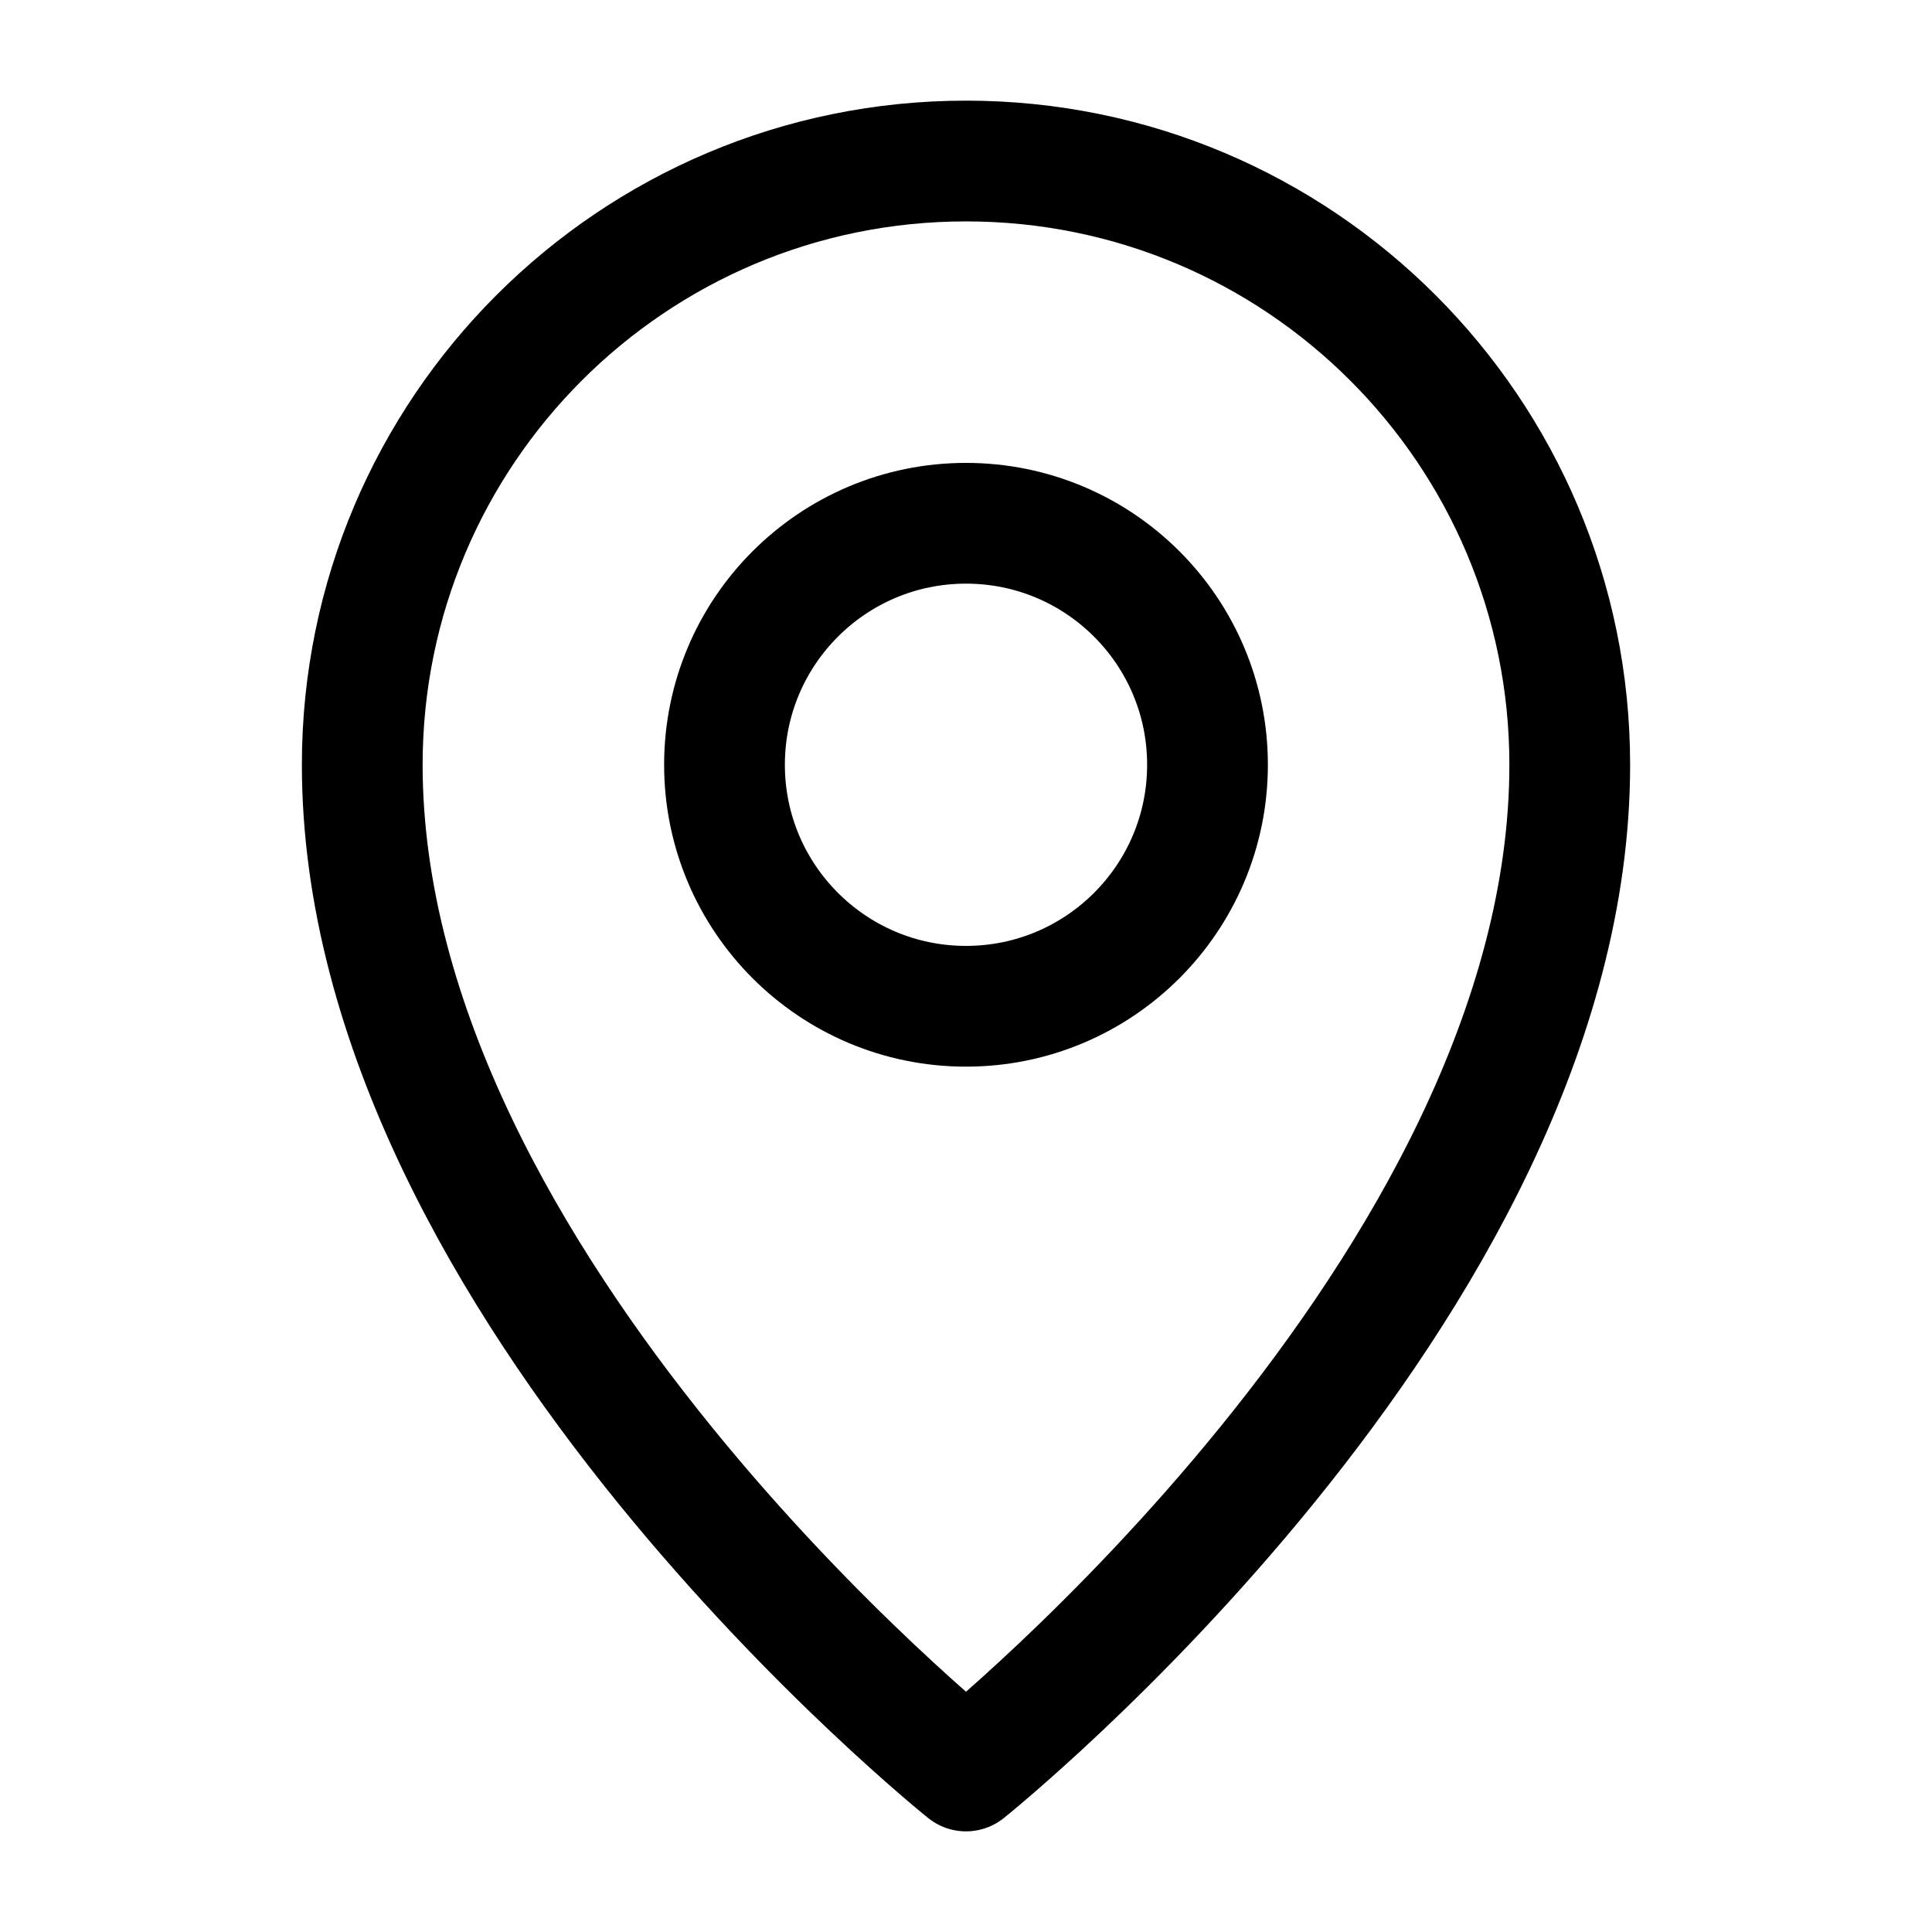
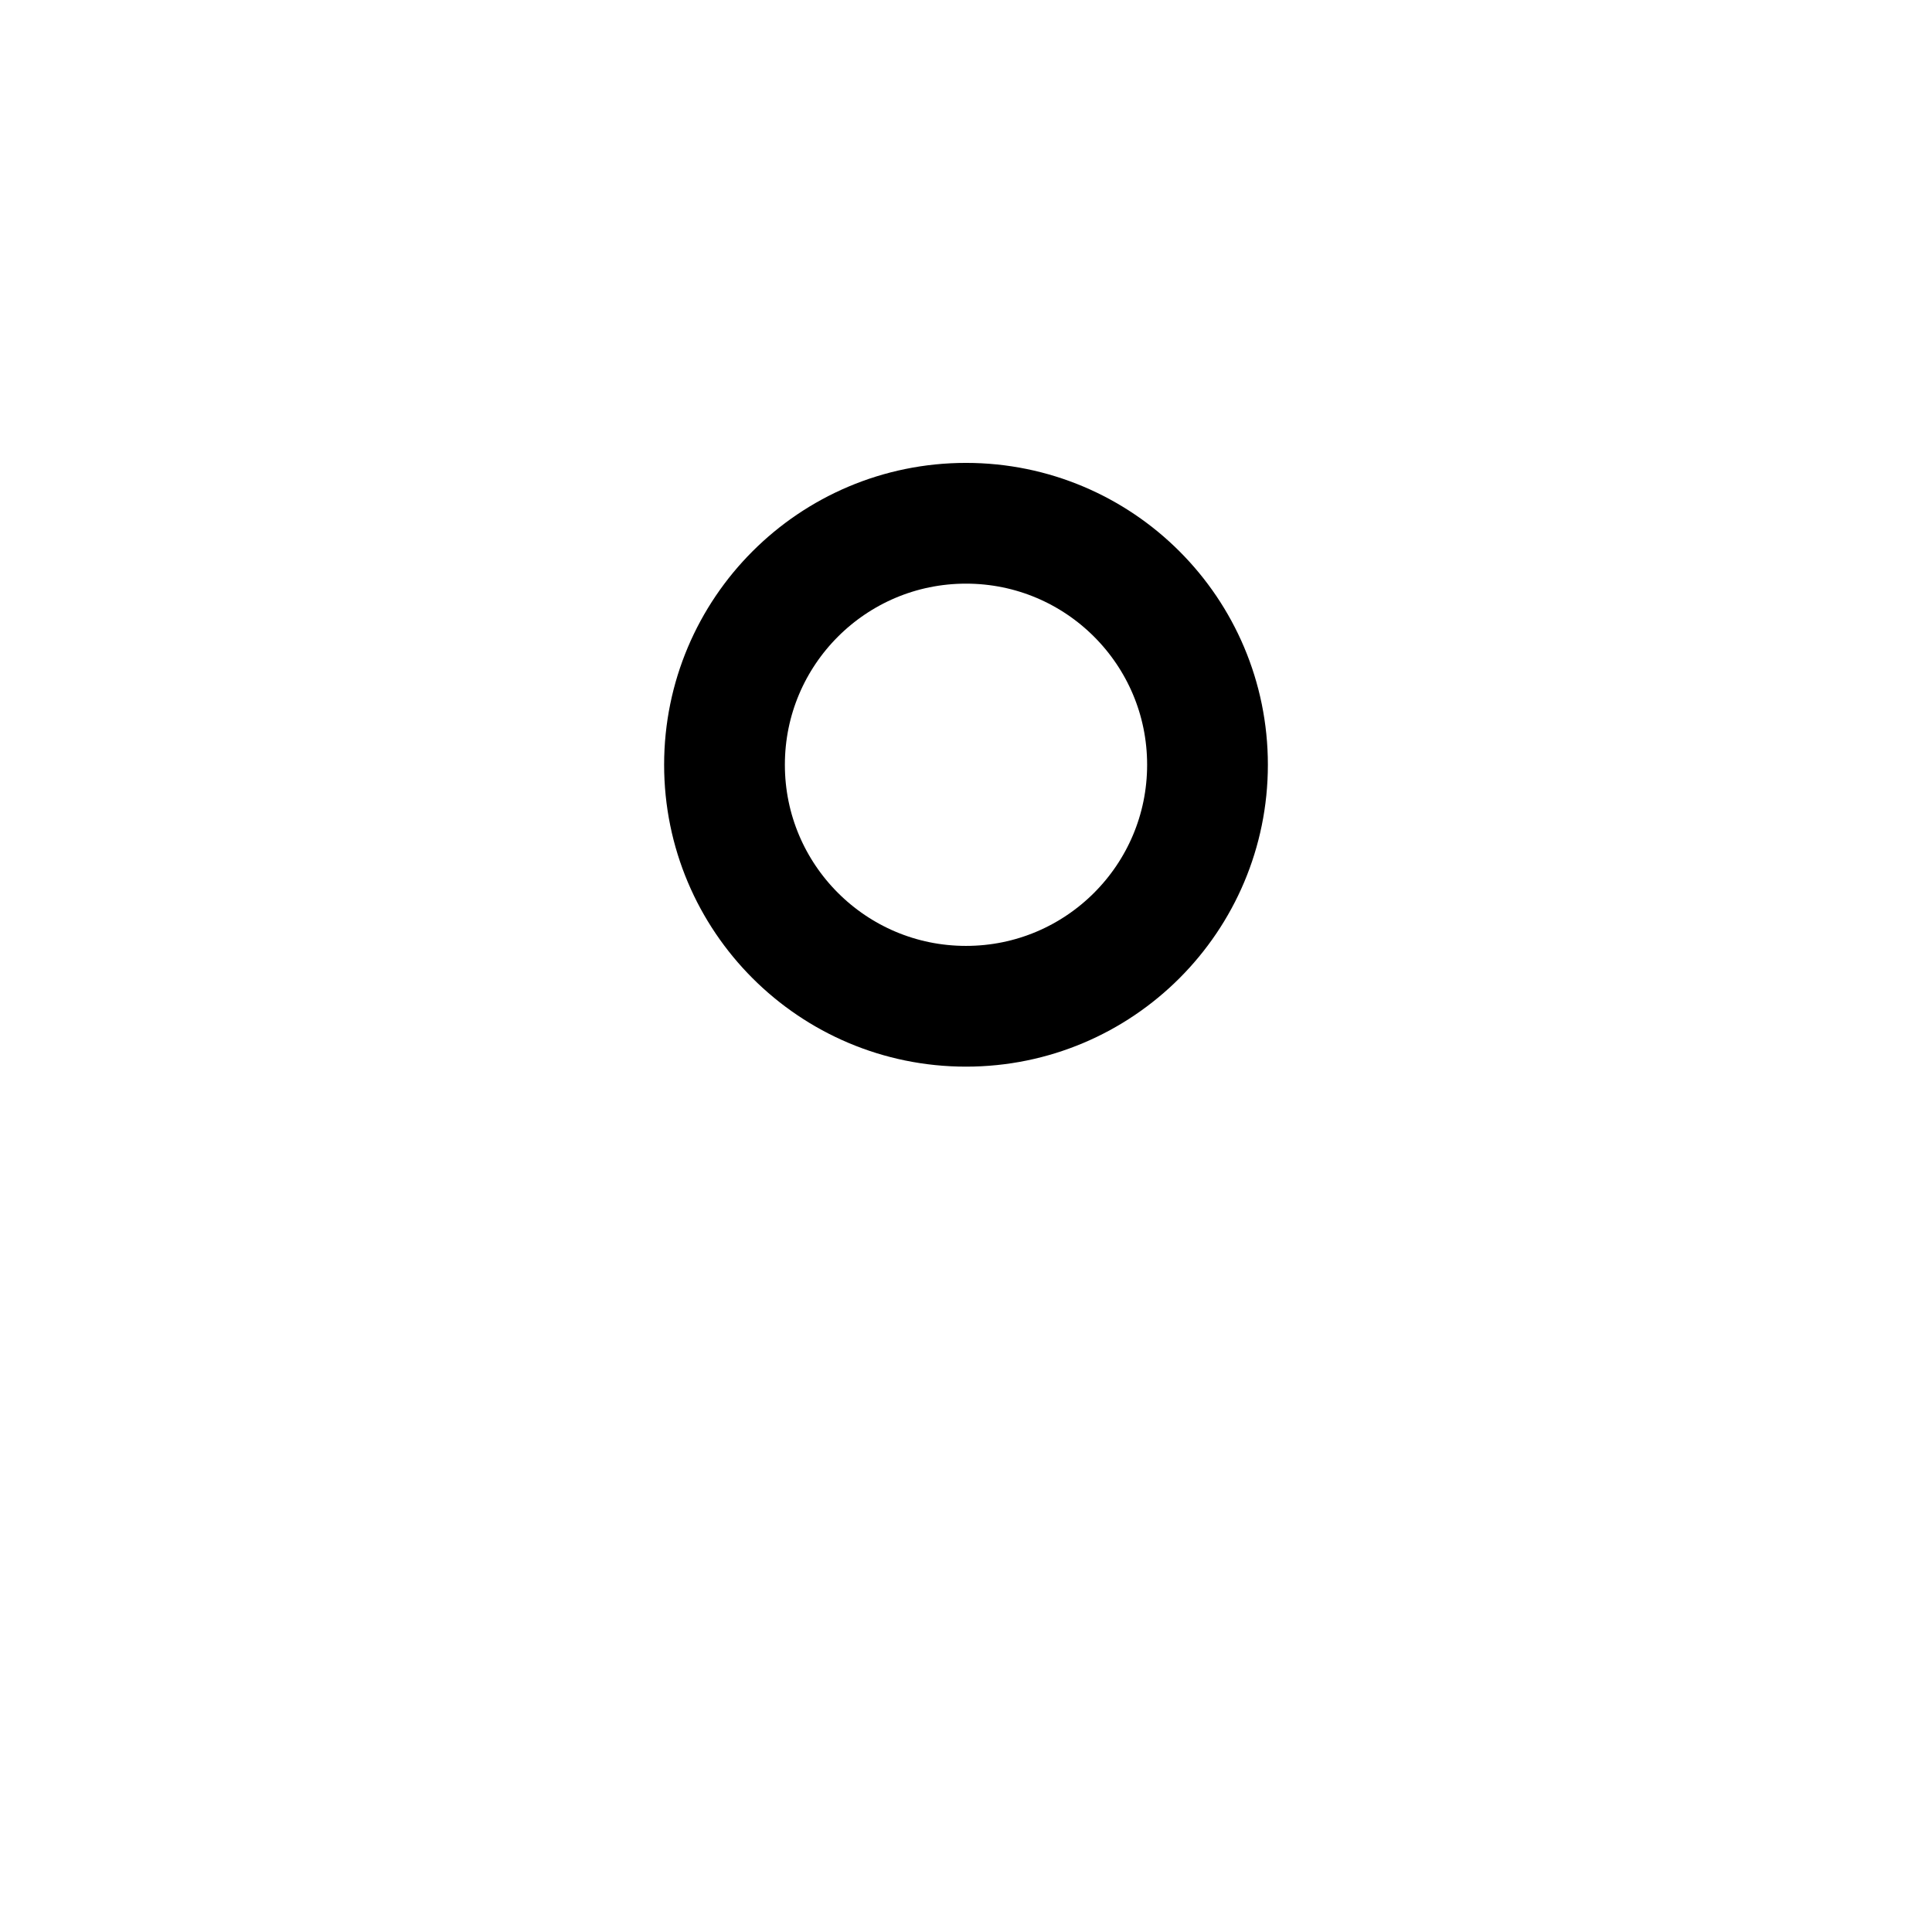
<svg xmlns="http://www.w3.org/2000/svg" width="32" height="32" viewBox="0 0 32 32" fill="none">
-   <path d="M16 29.333C16 29.333 26 21.333 26 12.667C26 7.144 21.523 2.667 16 2.667C10.477 2.667 6 7.144 6 12.667C6 21.333 16 29.333 16 29.333Z" stroke="black" stroke-width="2" stroke-linejoin="round" />
  <path d="M16 16.667C18.209 16.667 20 14.876 20 12.667C20 10.457 18.209 8.667 16 8.667C13.791 8.667 12 10.457 12 12.667C12 14.876 13.791 16.667 16 16.667Z" stroke="black" stroke-width="2" stroke-linejoin="round" />
</svg>